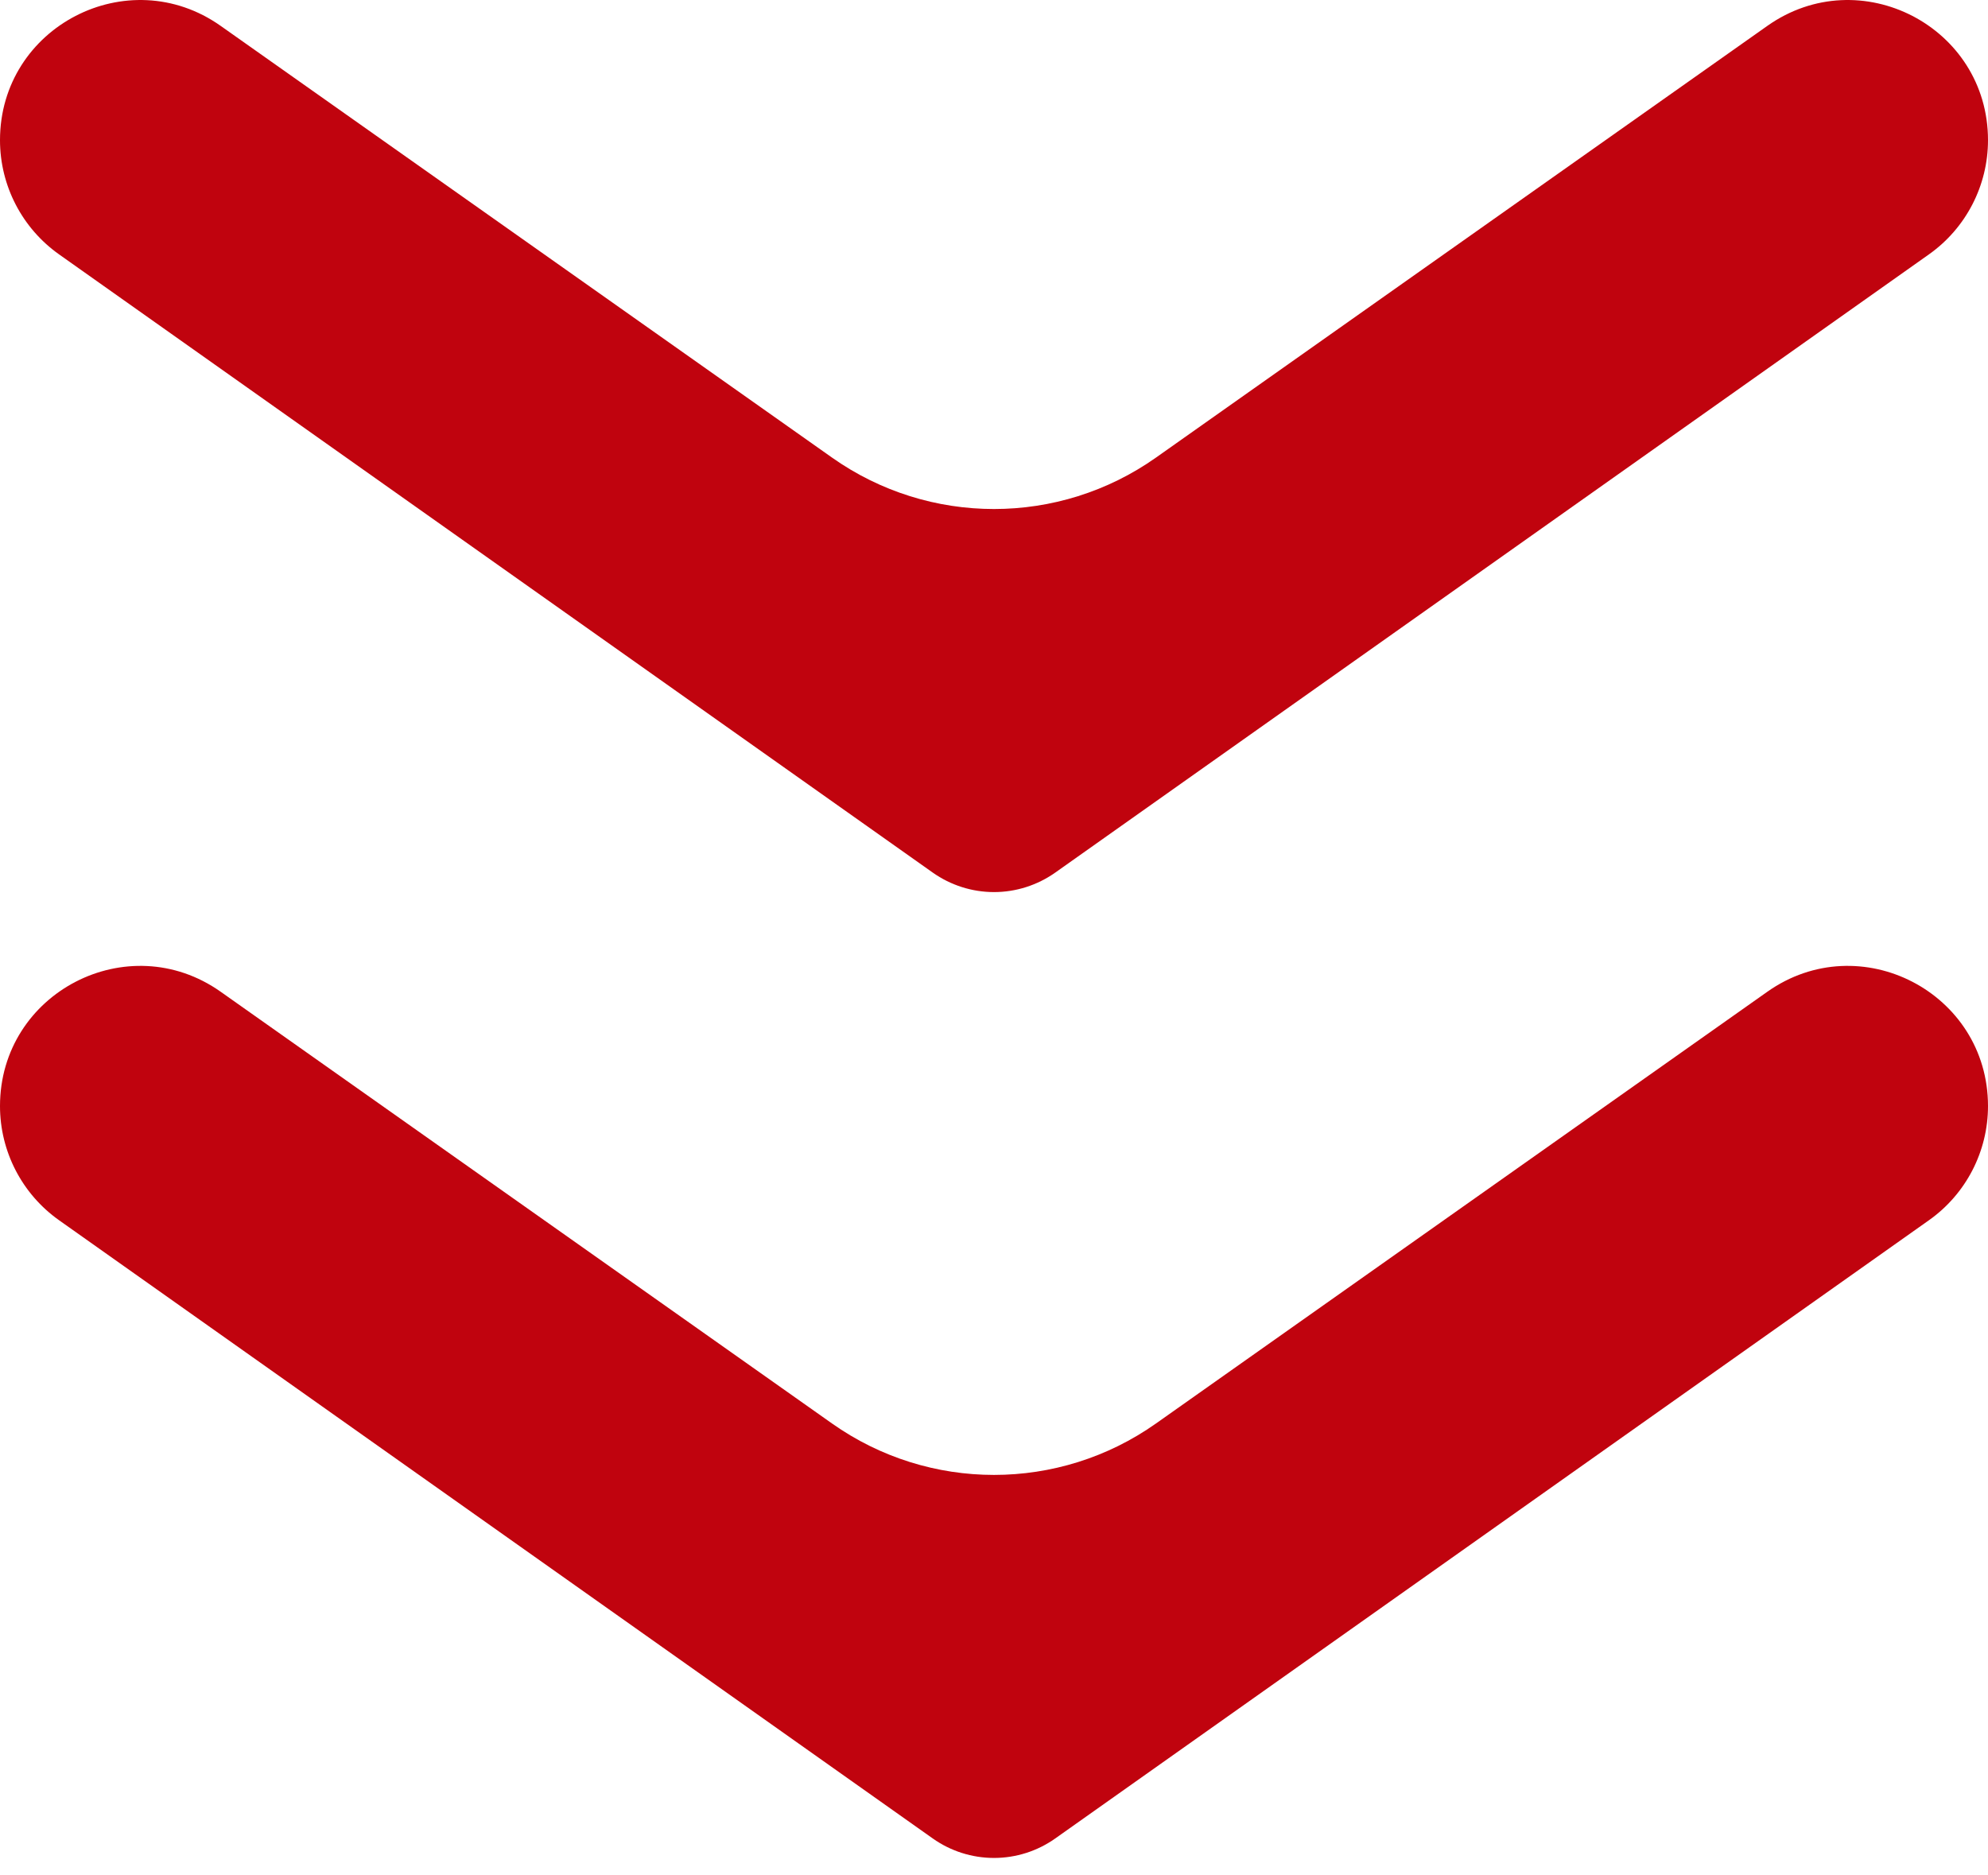
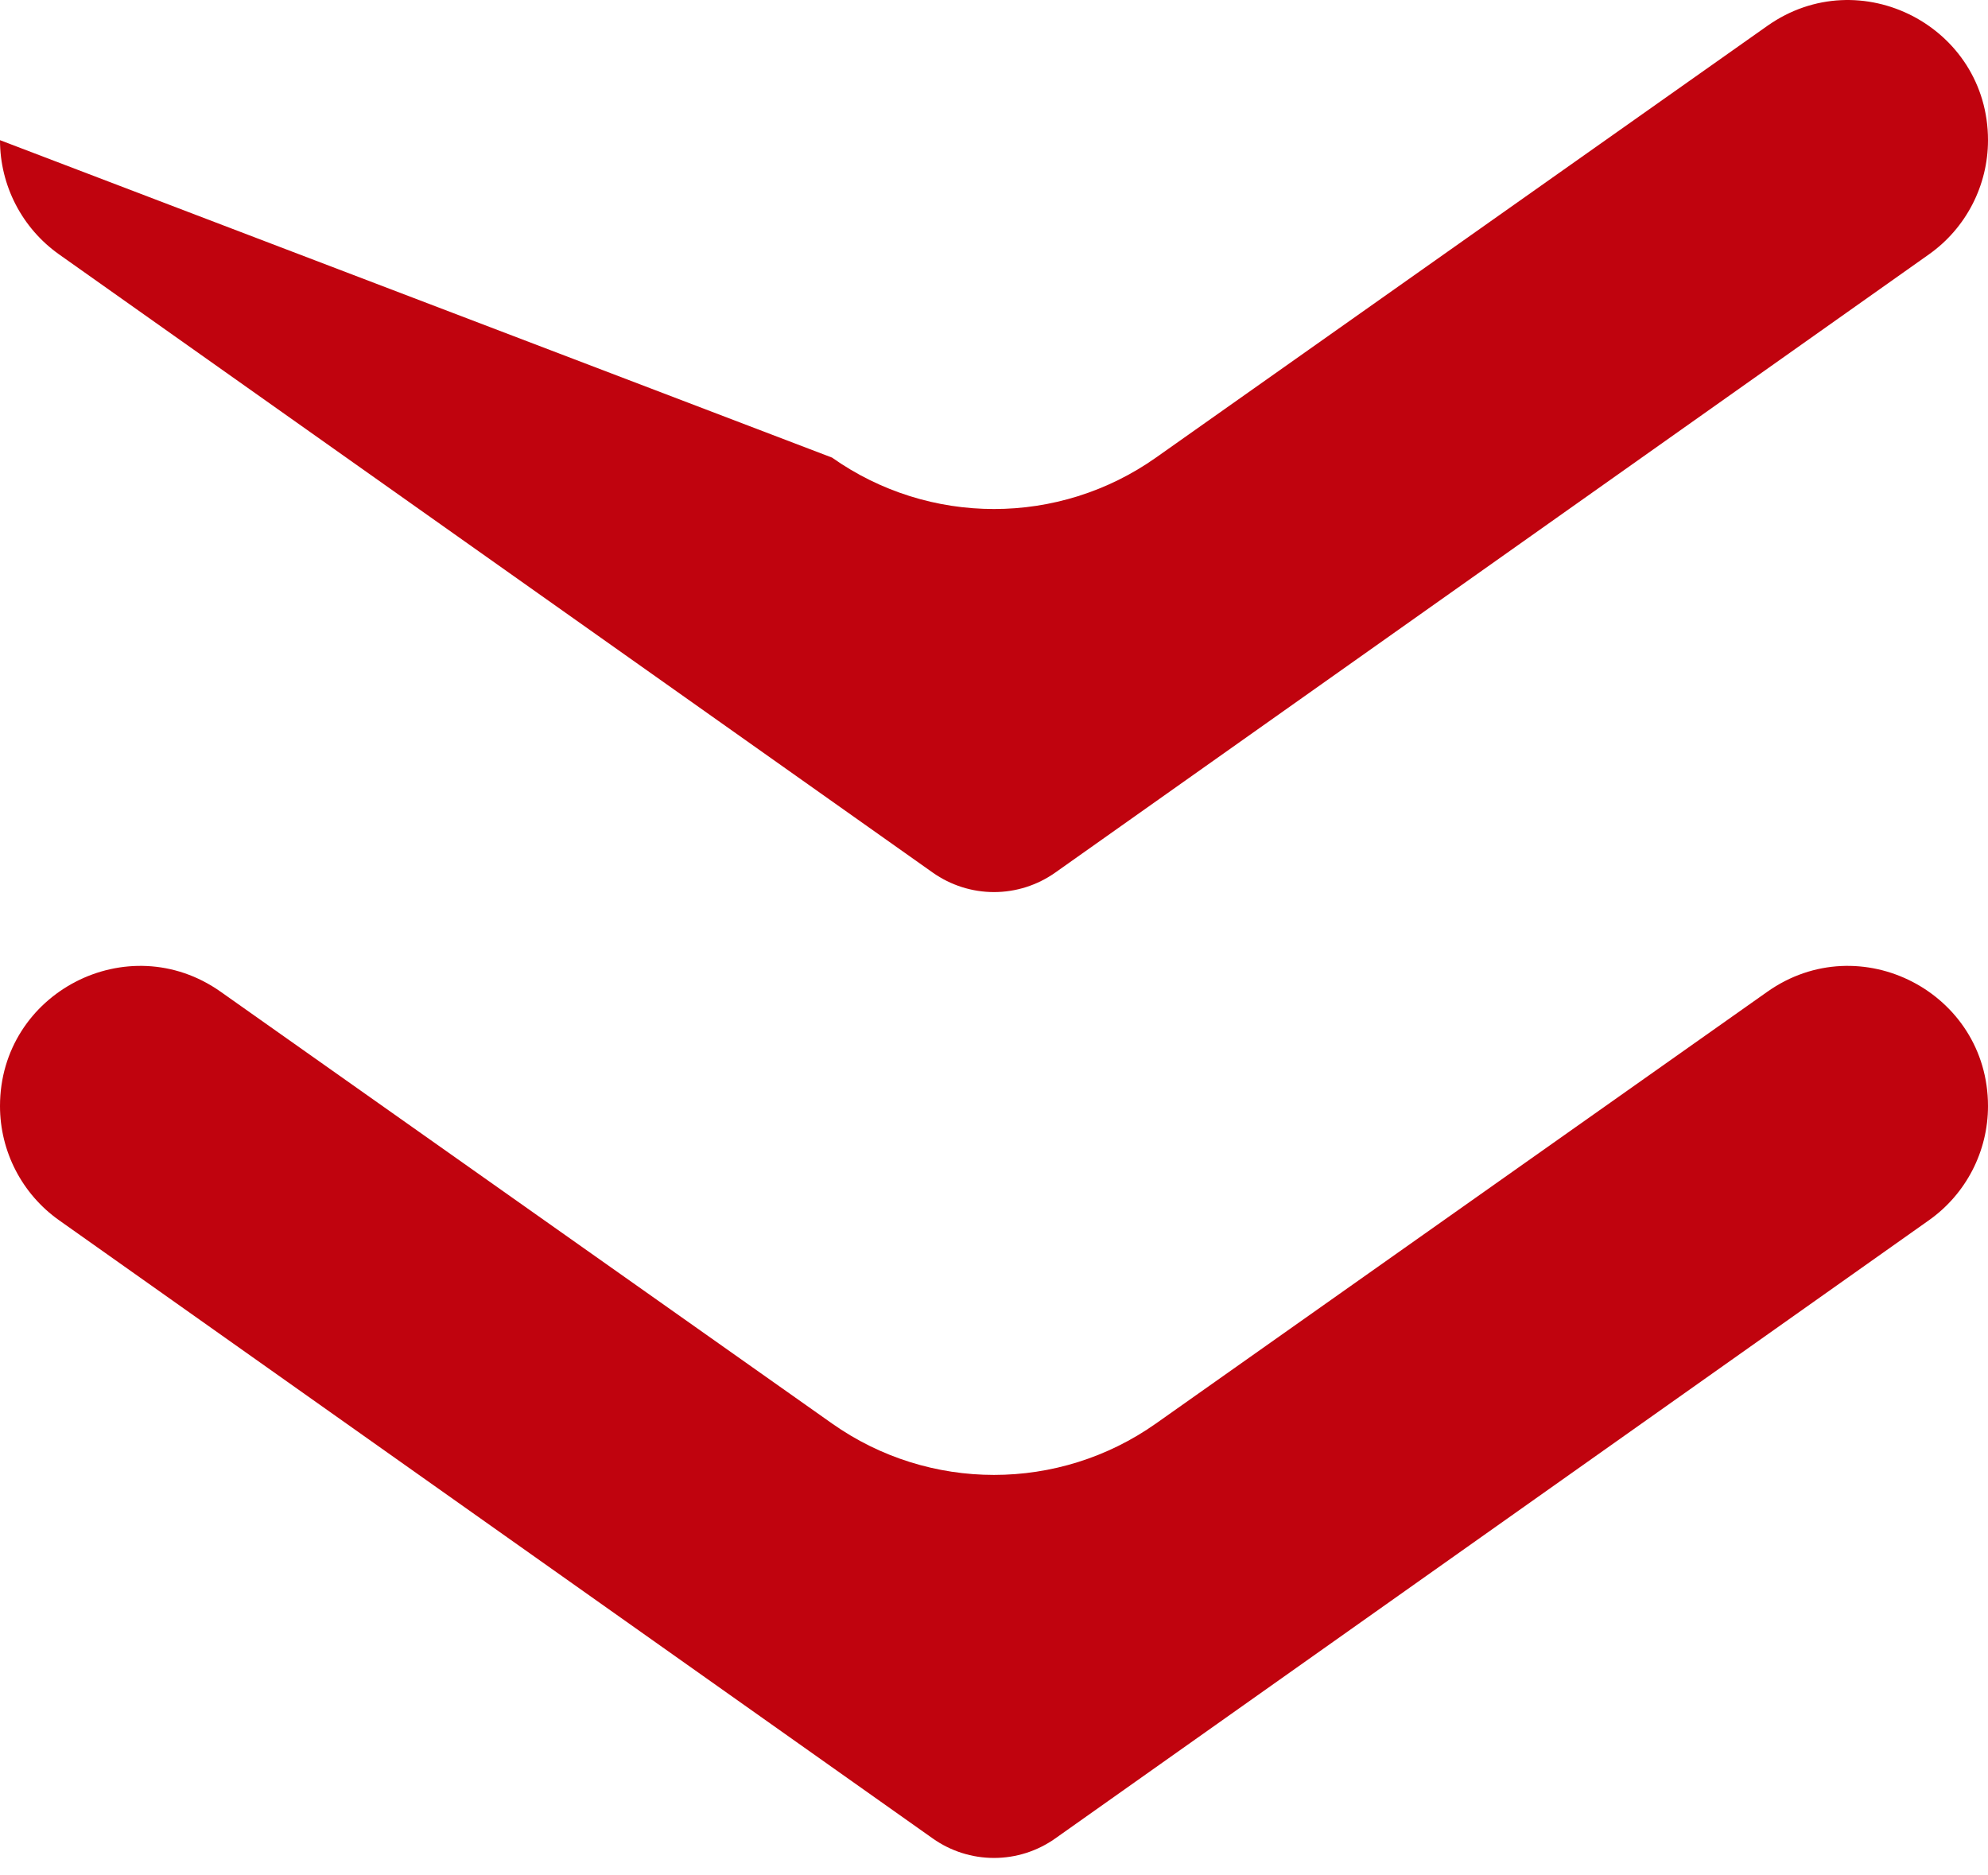
<svg xmlns="http://www.w3.org/2000/svg" width="53" height="50" viewBox="0 0 53 50" fill="none">
-   <path d="M47.117 0.69C49.588 -1.055 53 0.712 53 3.737C53 4.948 52.413 6.084 51.424 6.783L28.132 23.265C27.654 23.602 27.084 23.784 26.5 23.784C25.916 23.784 25.346 23.602 24.868 23.265L1.576 6.783C0.588 6.084 -1.94896e-06 4.948 -2.00188e-06 3.737C-2.13413e-06 0.712 3.412 -1.055 5.883 0.69L22.182 12.2C24.77 14.028 28.23 14.028 30.818 12.2L47.117 0.69ZM47.117 26.441C49.588 24.696 53 26.463 53 29.489C53 30.7 52.413 31.835 51.424 32.534L28.132 49.016C27.654 49.354 27.084 49.535 26.5 49.535C25.916 49.535 25.346 49.354 24.868 49.016L1.576 32.534C0.588 31.835 -8.23328e-07 30.7 -8.76251e-07 29.489C-1.0085e-06 26.463 3.412 24.696 5.883 26.441L22.182 37.952C24.77 39.78 28.23 39.78 30.818 37.952L47.117 26.441Z" fill="#C0030E" />
+   <path d="M47.117 0.69C49.588 -1.055 53 0.712 53 3.737C53 4.948 52.413 6.084 51.424 6.783L28.132 23.265C27.654 23.602 27.084 23.784 26.5 23.784C25.916 23.784 25.346 23.602 24.868 23.265L1.576 6.783C0.588 6.084 -1.94896e-06 4.948 -2.00188e-06 3.737L22.182 12.2C24.77 14.028 28.23 14.028 30.818 12.2L47.117 0.69ZM47.117 26.441C49.588 24.696 53 26.463 53 29.489C53 30.7 52.413 31.835 51.424 32.534L28.132 49.016C27.654 49.354 27.084 49.535 26.5 49.535C25.916 49.535 25.346 49.354 24.868 49.016L1.576 32.534C0.588 31.835 -8.23328e-07 30.7 -8.76251e-07 29.489C-1.0085e-06 26.463 3.412 24.696 5.883 26.441L22.182 37.952C24.77 39.78 28.23 39.78 30.818 37.952L47.117 26.441Z" fill="#C0030E" />
</svg>